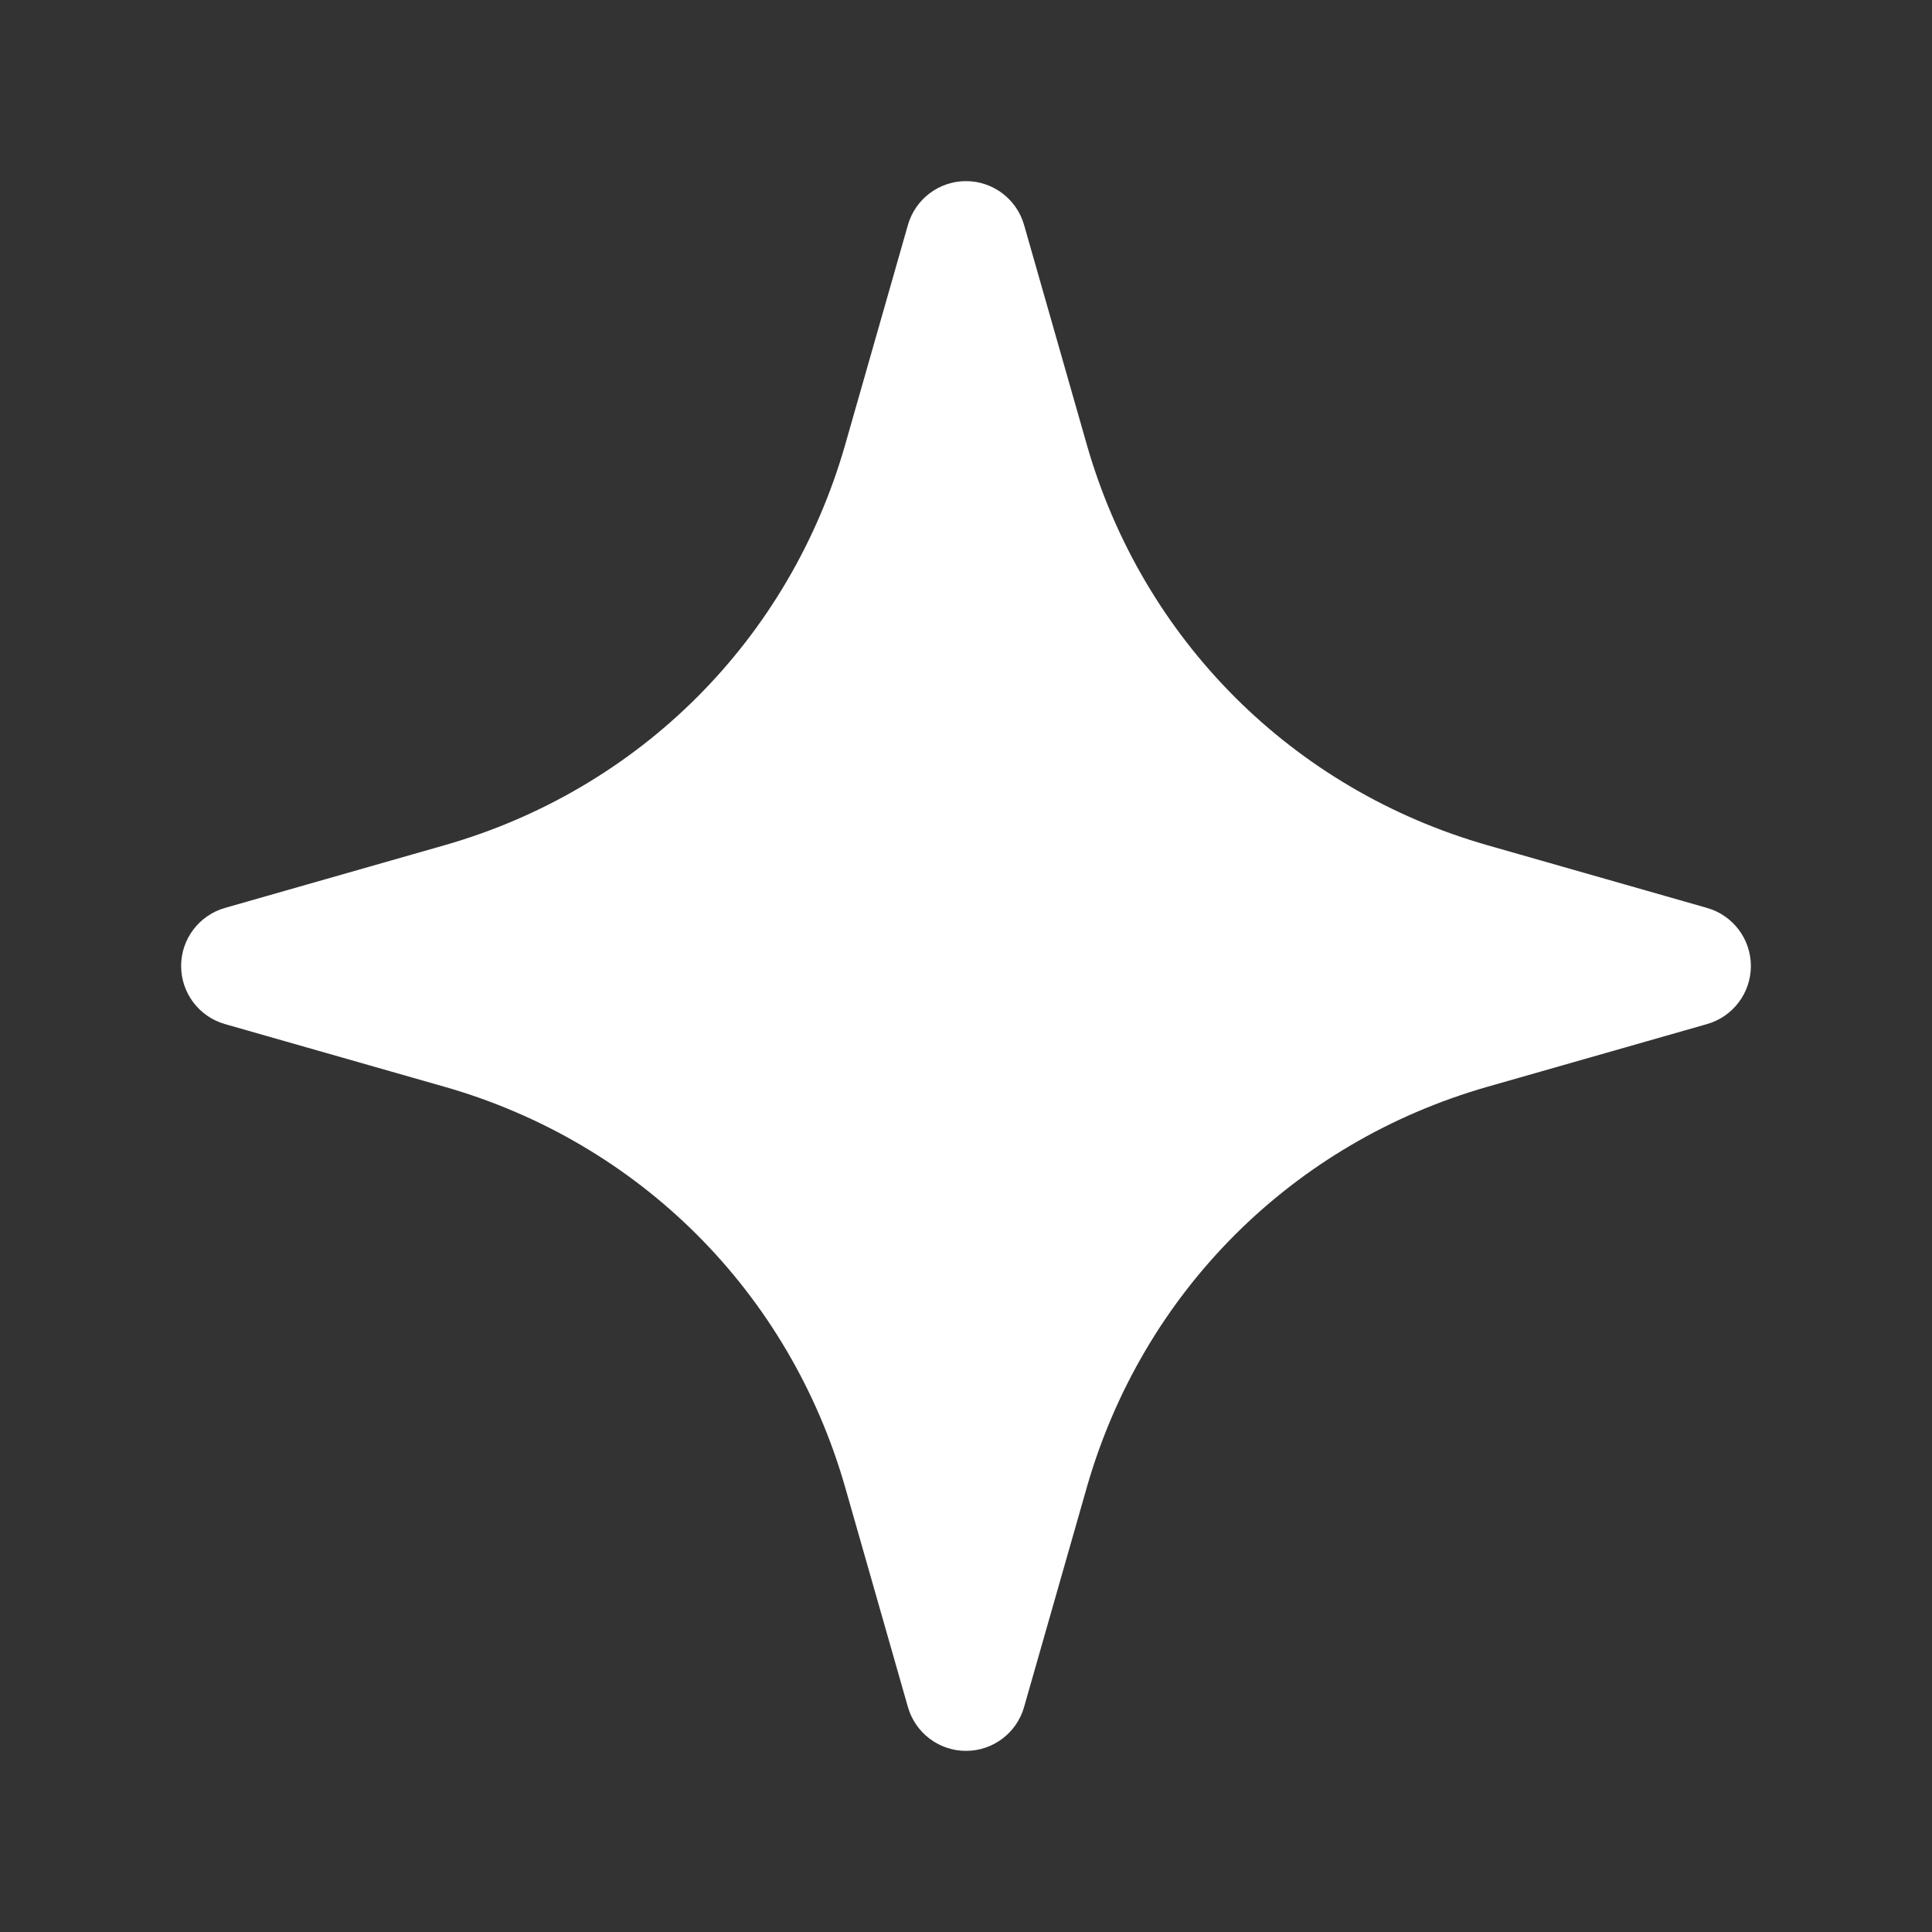
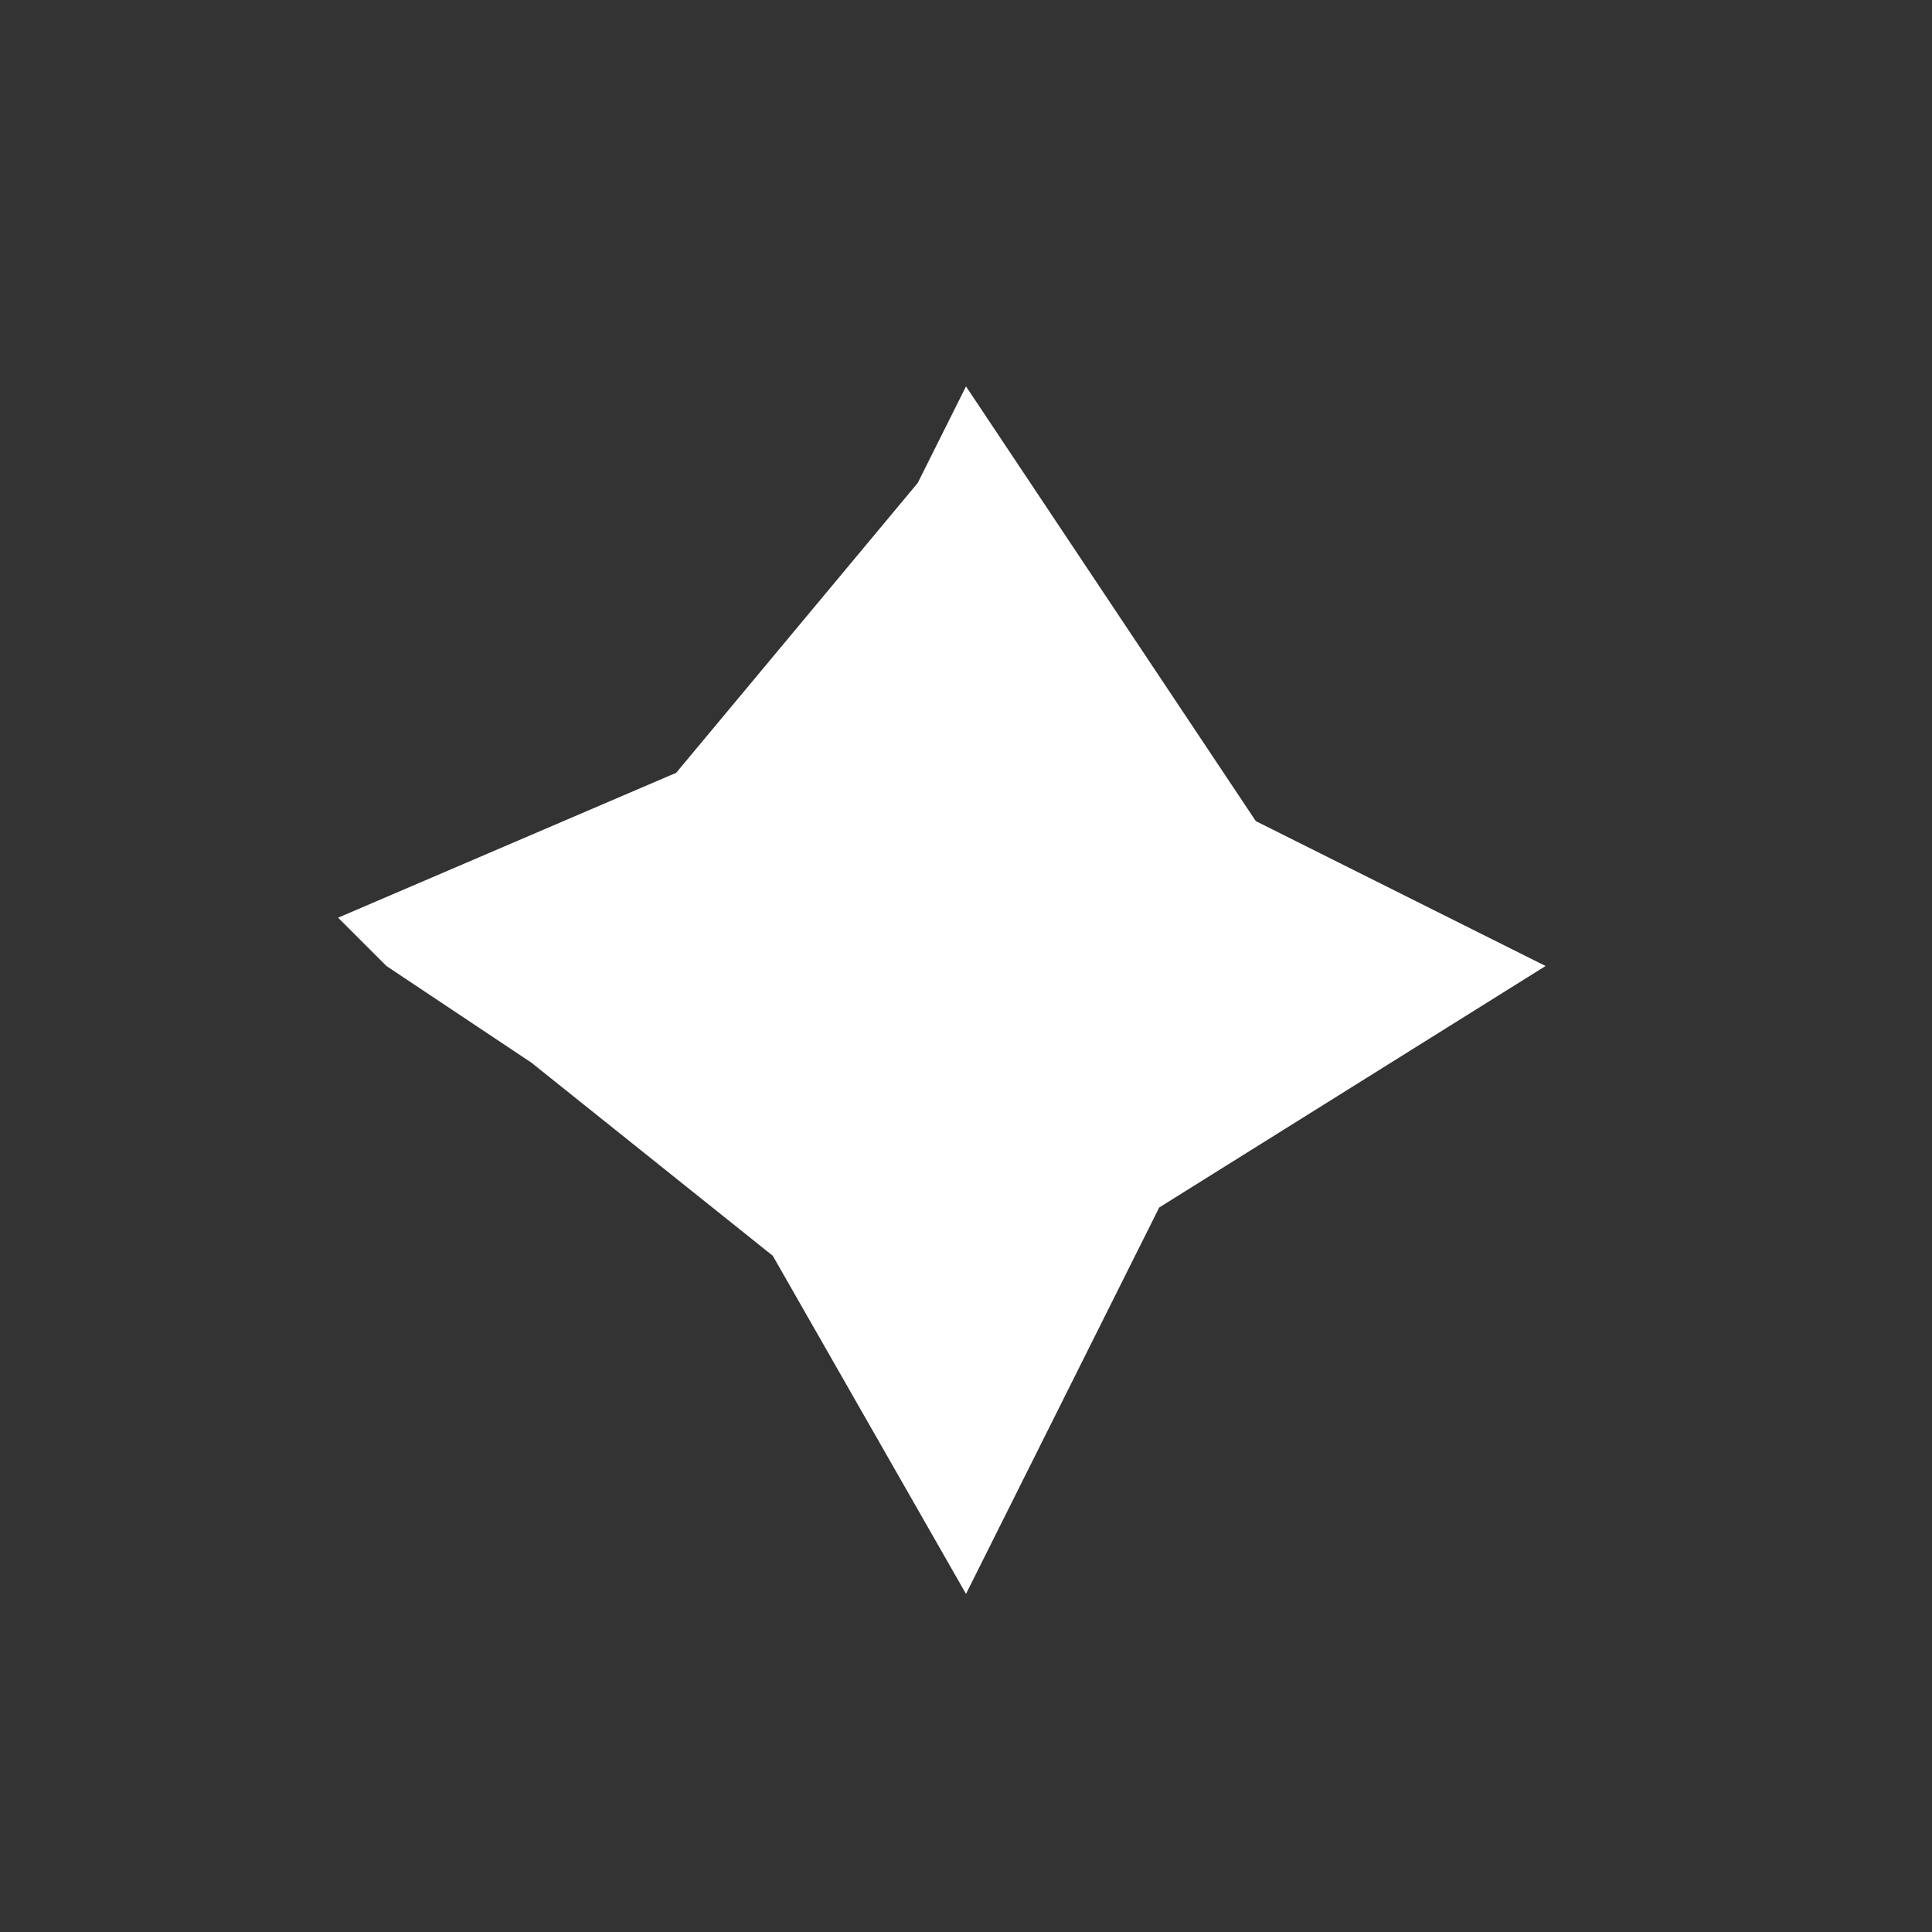
<svg xmlns="http://www.w3.org/2000/svg" width="20" height="20" viewBox="0 0 20 20" fill="none">
  <rect x="0" y="0" width="20" height="20" fill="#333333" stroke="none" />
  <path d="M13 8.5L10 4L9.5 5L7 8L3.5 9.5L4 10L5.5 11L8 13L10 16.5L12 12.5L16 10L13 8.5Z" fill="white" />
-   <path d="M10 18.125C9.721 18.125 9.476 17.94 9.399 17.672L8.75 15.399C8.172 13.378 6.621 11.827 4.601 11.25L2.328 10.601C2.06 10.524 1.875 10.279 1.875 10C1.875 9.721 2.06 9.476 2.328 9.399L4.601 8.75C6.622 8.172 8.172 6.622 8.75 4.601L9.399 2.328C9.476 2.06 9.721 1.875 10 1.875C10.279 1.875 10.524 2.06 10.601 2.328L11.25 4.601C11.828 6.622 13.379 8.173 15.399 8.75L17.672 9.399C17.94 9.476 18.125 9.721 18.125 10C18.125 10.279 17.94 10.524 17.672 10.601L15.399 11.25C13.378 11.828 11.828 13.378 11.25 15.399L10.601 17.672C10.524 17.94 10.279 18.125 10 18.125ZM4.775 10L4.944 10.048C7.383 10.745 9.255 12.617 9.952 15.057L10.001 15.225L10.049 15.057C10.747 12.617 12.618 10.746 15.057 10.048L15.225 10L15.056 9.952C12.617 9.255 10.745 7.383 10.047 4.943L10 4.776L9.952 4.944C9.254 7.383 7.383 9.255 4.943 9.952L4.775 10Z" fill="white" />
</svg>